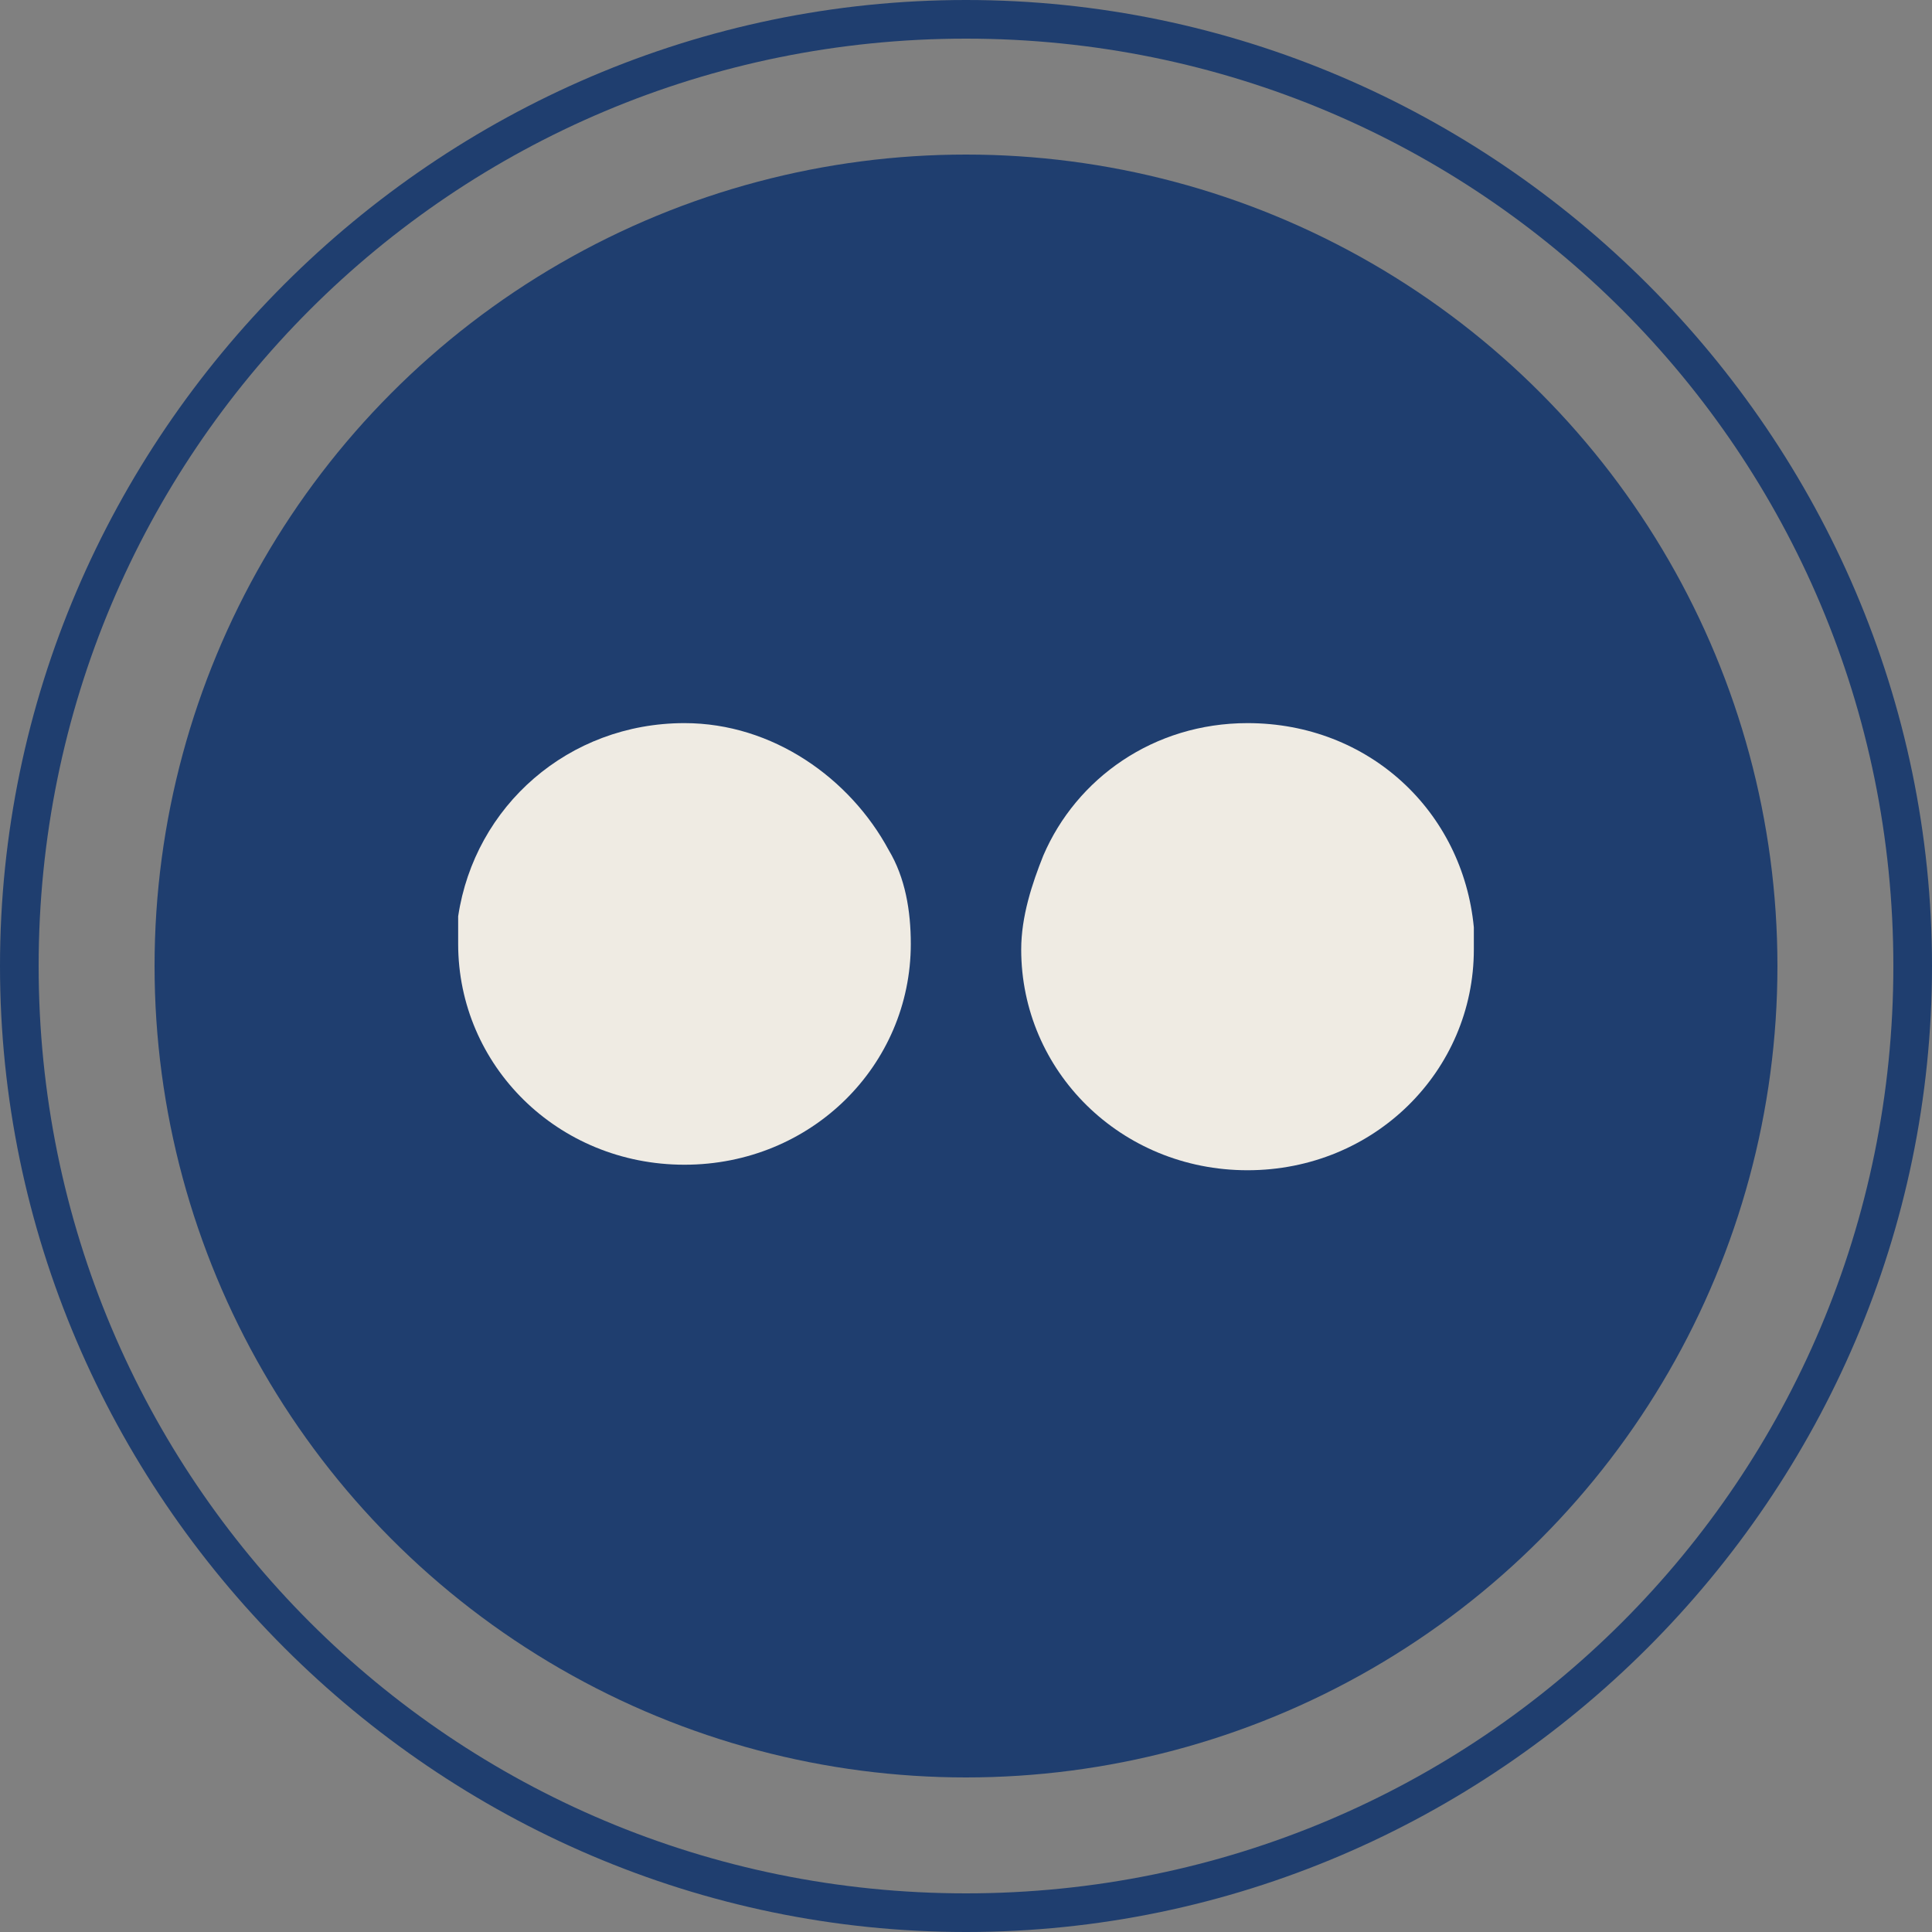
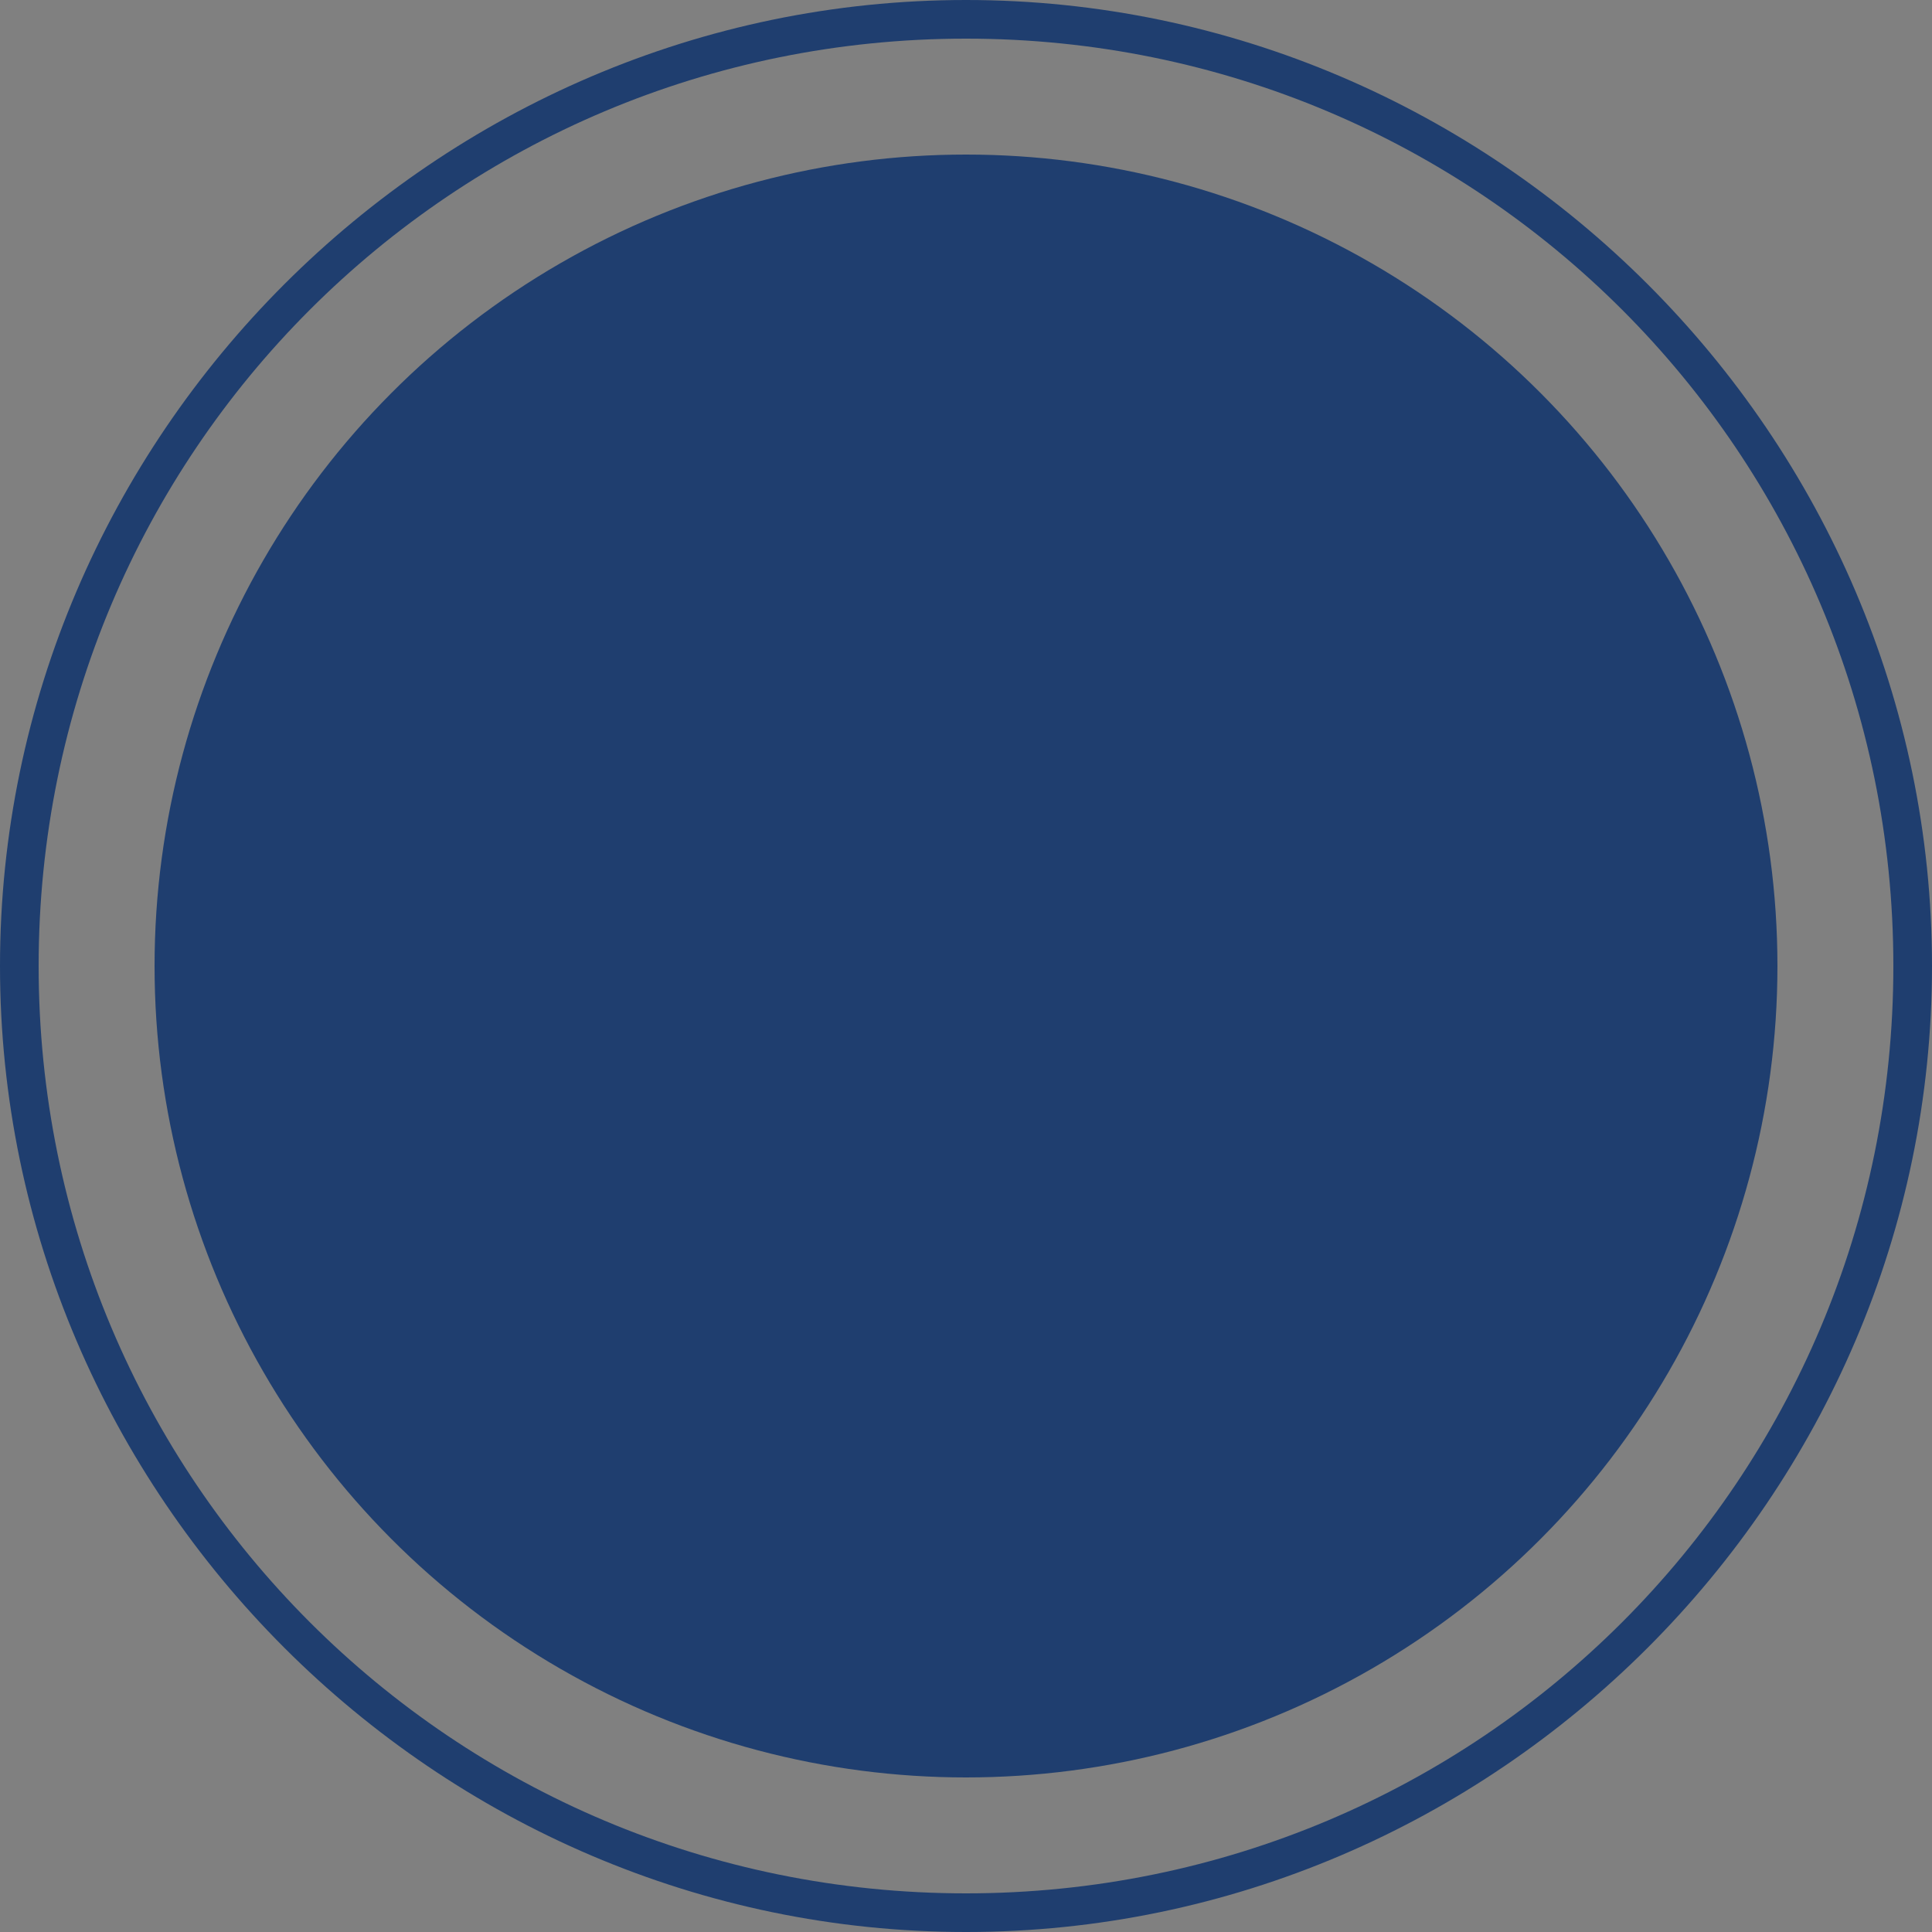
<svg xmlns="http://www.w3.org/2000/svg" version="1.1" id="Layer_1" x="0px" y="0px" viewBox="0 0 35 35" style="enable-background:new 0 0 35 35;" xml:space="preserve">
  <rect x="0" y="0" width="35" height="35" fill="#808080" stroke="none" />
  <style type="text/css">
	.st0{fill:#1F3E6F;}
	.st1{fill:#EFEBE3;}
</style>
  <g>
    <g>
      <g>
        <path class="st0" d="M17.5,35C7.9,35,0,27.1,0,17.5C0,7.9,7.9,0,17.5,0S35,7.9,35,17.5C35,27.1,27.1,35,17.5,35z M17.5,0.7     C8.2,0.7,0.7,8.2,0.7,17.5c0,9.3,7.5,16.8,16.8,16.8s16.8-7.5,16.8-16.8C34.3,8.2,26.8,0.7,17.5,0.7z" />
      </g>
      <circle class="st0" cx="17.5" cy="17.5" r="14.7" />
    </g>
    <g>
-       <path class="st1" d="M12.4,13.1c-2.1,0-3.8,1.5-4.1,3.5l0,0l0,0c0,0.2,0,0.4,0,0.5c0,2.2,1.8,4,4.1,4c2.3,0,4.1-1.8,4.1-4    c0-0.6-0.1-1.2-0.4-1.7C15.4,14.1,14,13.1,12.4,13.1z" />
-       <path id="XMLID_97_" class="st1" d="M26.7,16.8c-0.2-2.1-1.9-3.7-4.1-3.7c-1.7,0-3.1,1-3.7,2.4c-0.2,0.5-0.4,1.1-0.4,1.7    c0,2.2,1.8,4,4.1,4c2.3,0,4.1-1.8,4.1-4C26.7,17.1,26.7,16.9,26.7,16.8z" />
-     </g>
+       </g>
  </g>
</svg>